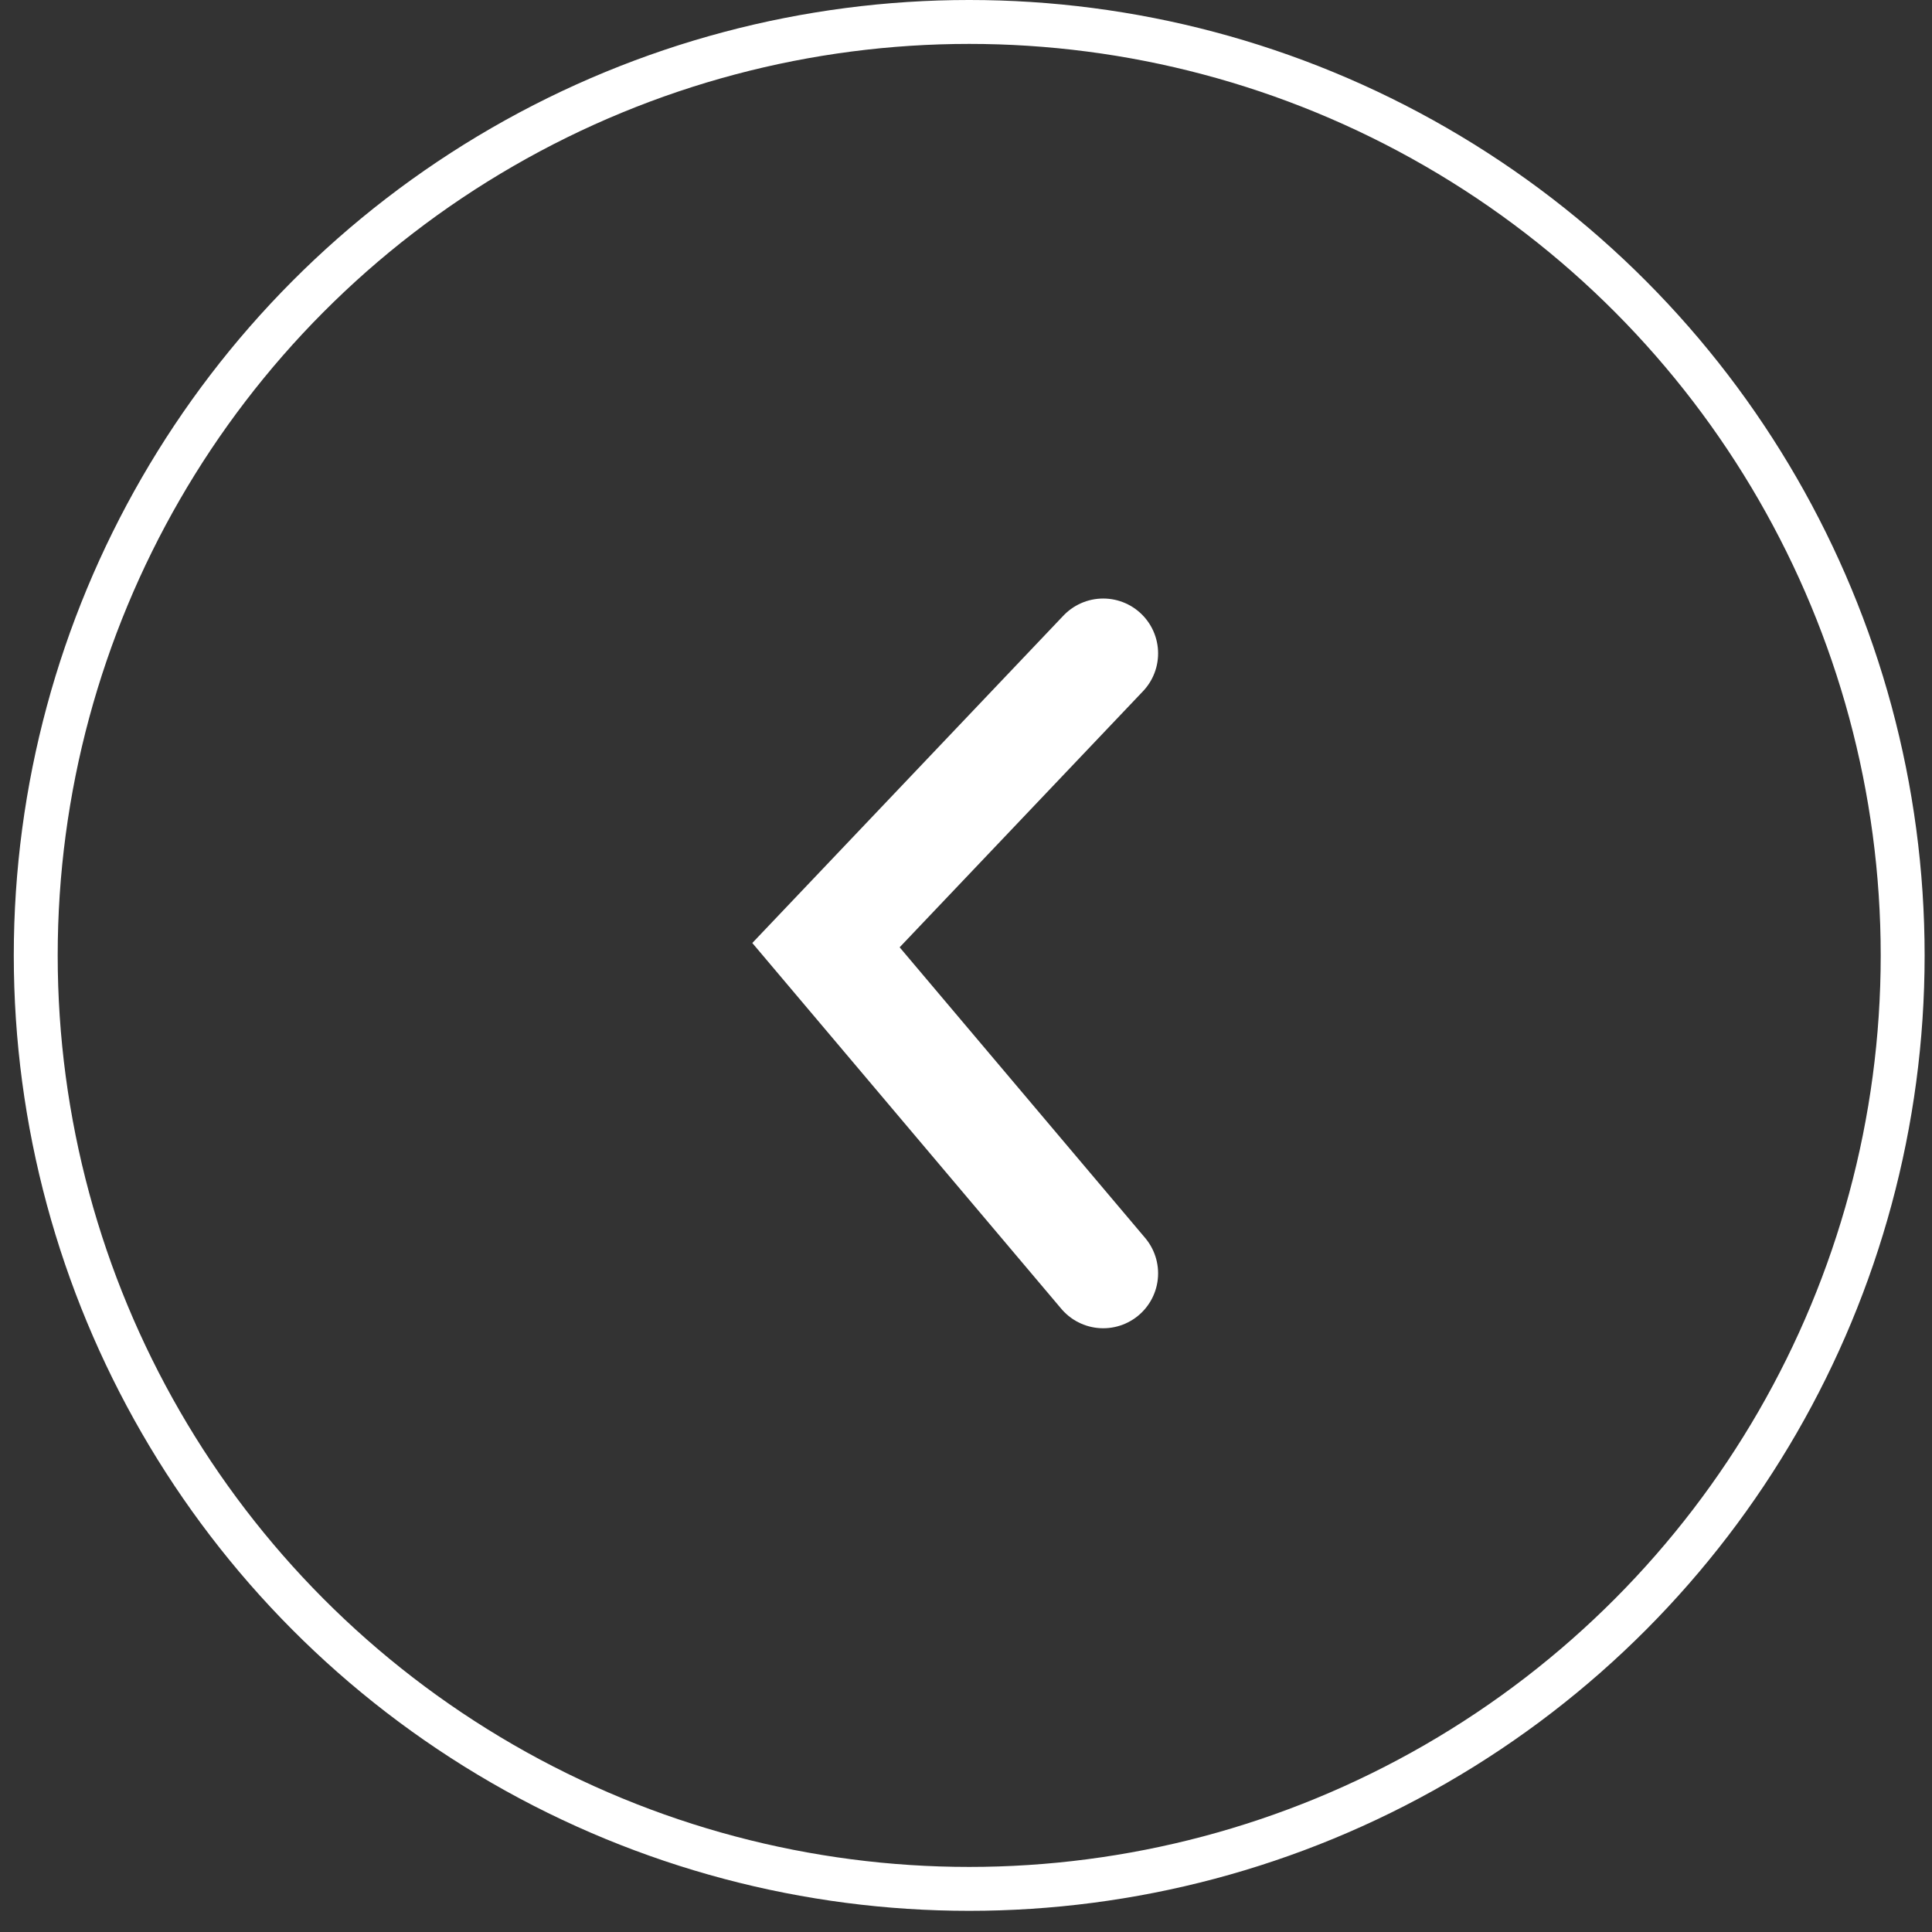
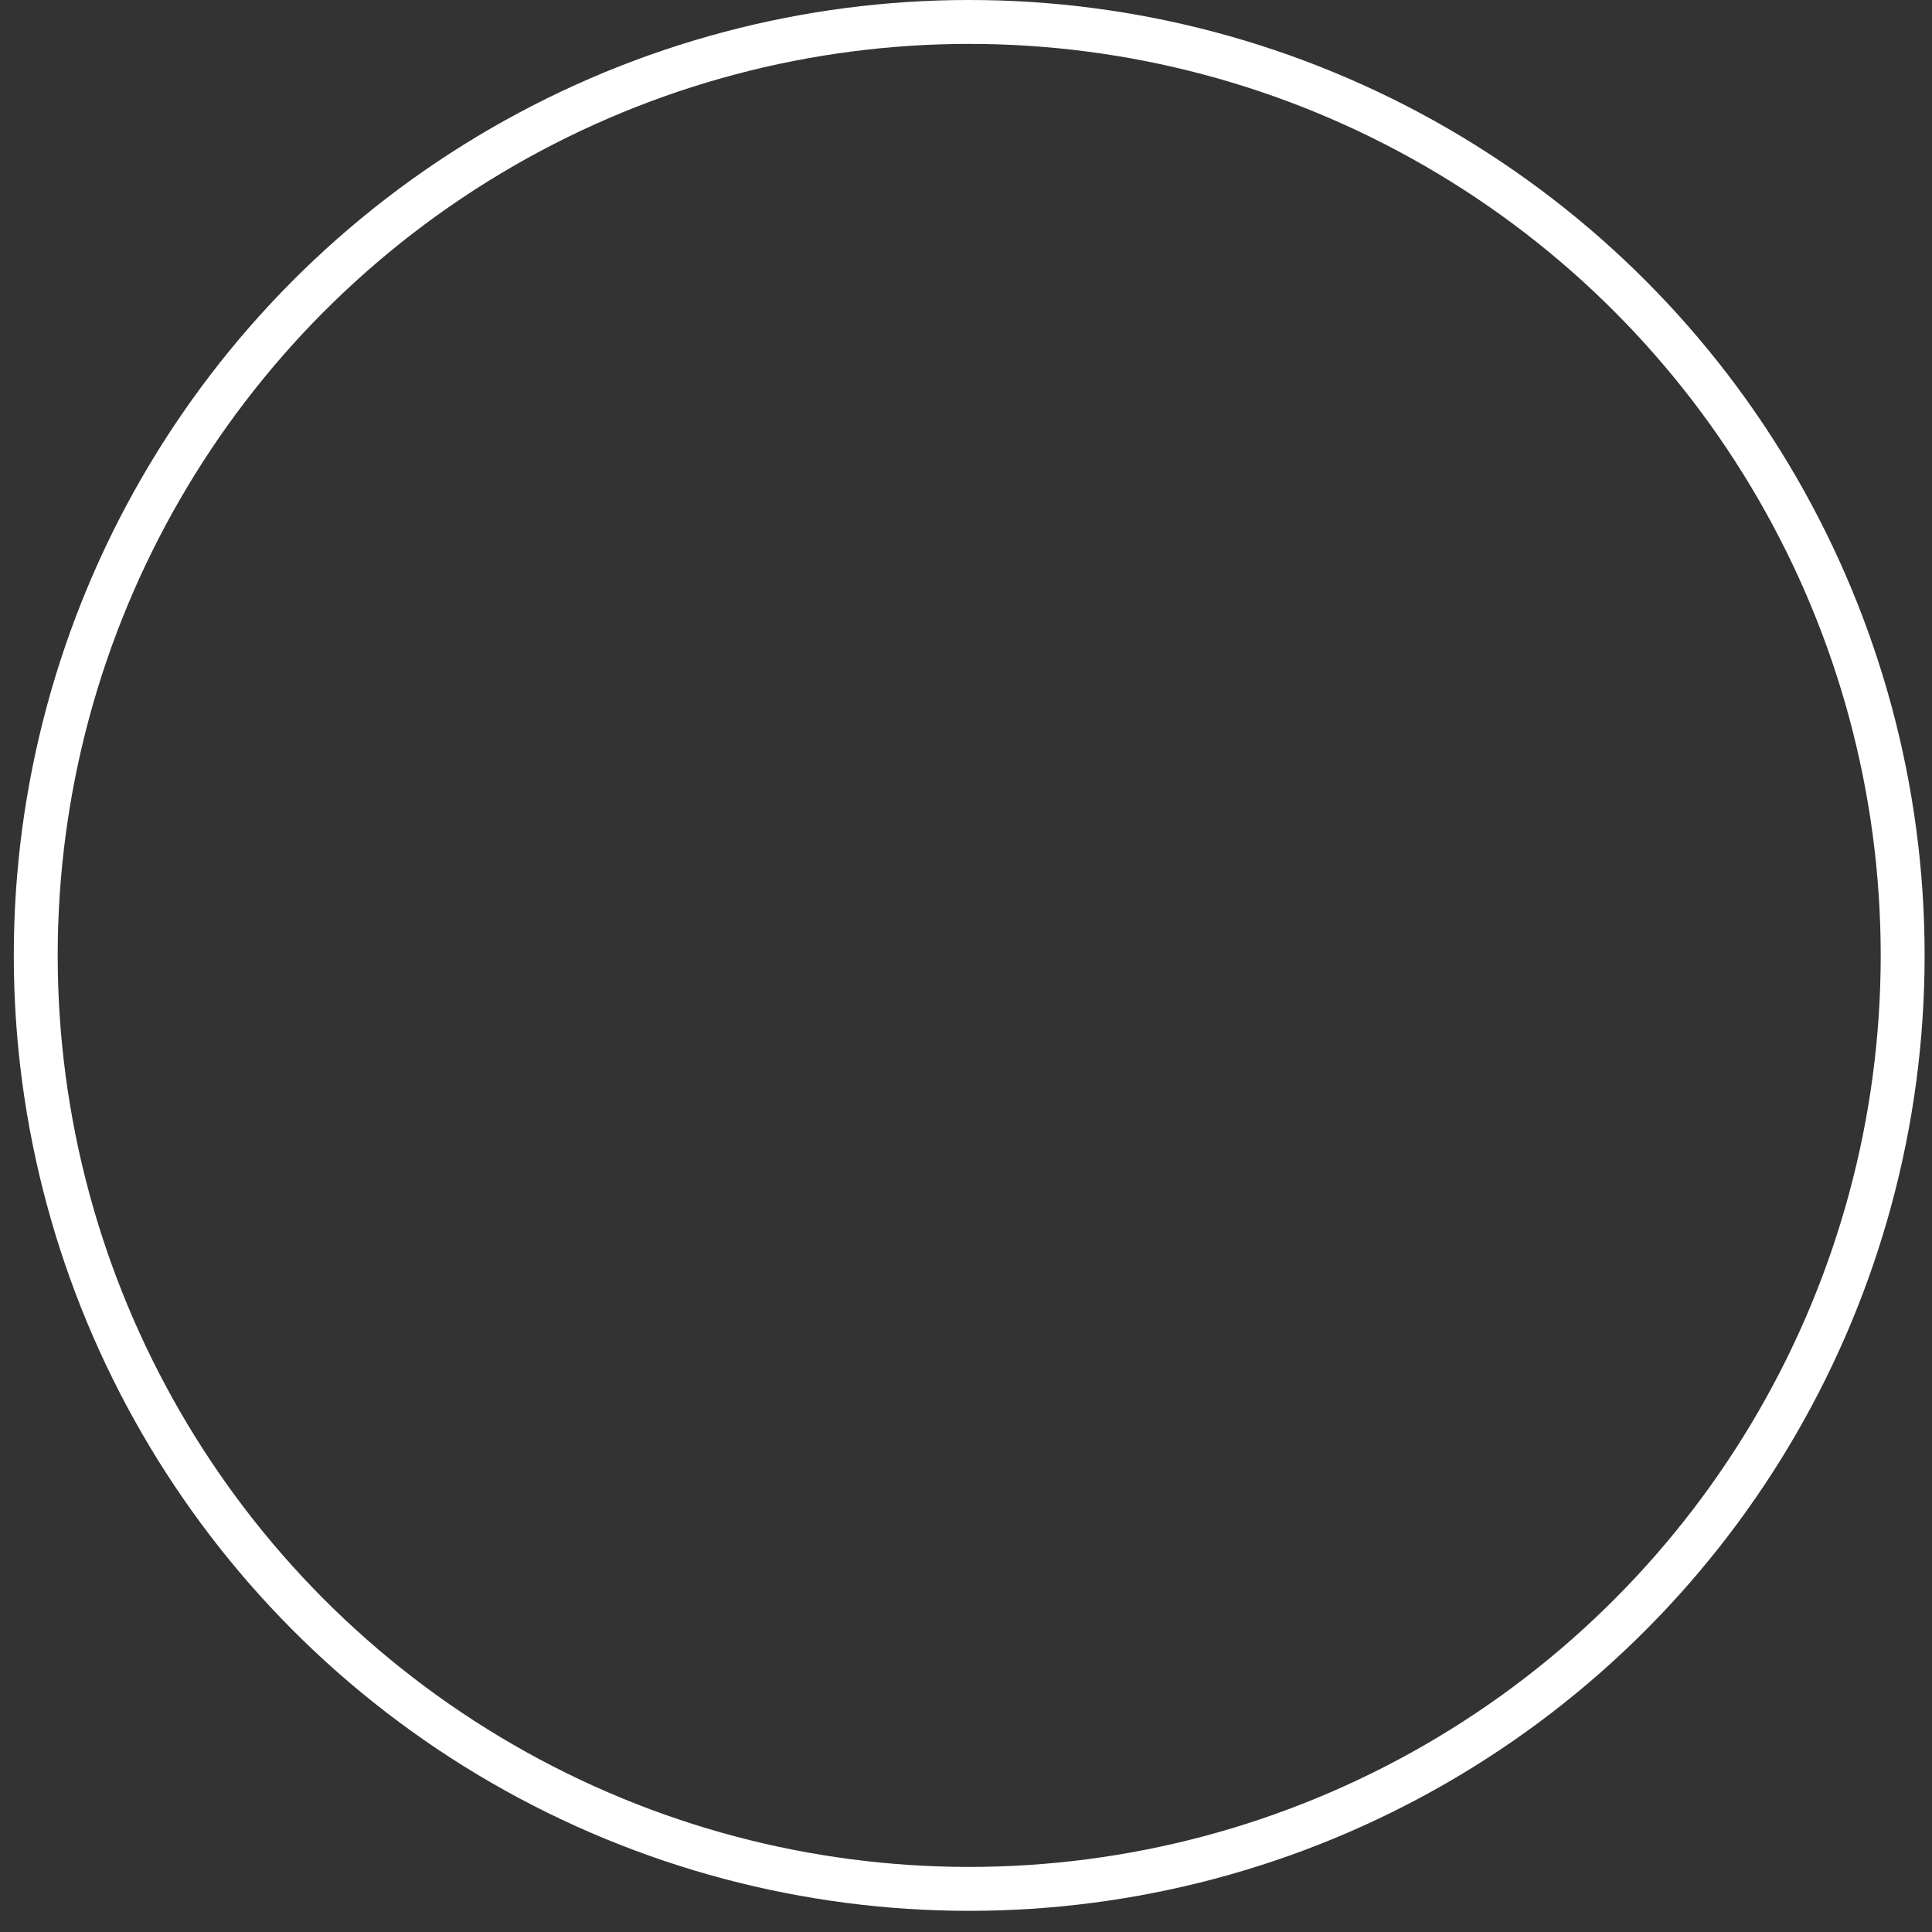
<svg xmlns="http://www.w3.org/2000/svg" width="44" height="44" fill="none" stroke="#fff">
  <rect width="100%" height="100%" fill="#333333" stroke="none" />
  <circle cx="21.759" cy="21.759" r="21.259" transform="matrix(-1 0 0 1 43.832 0)" />
-   <path d="M25.125 14.881l-6.314 6.644L25.125 29" stroke-width="2.5" stroke-linecap="round" />
</svg>